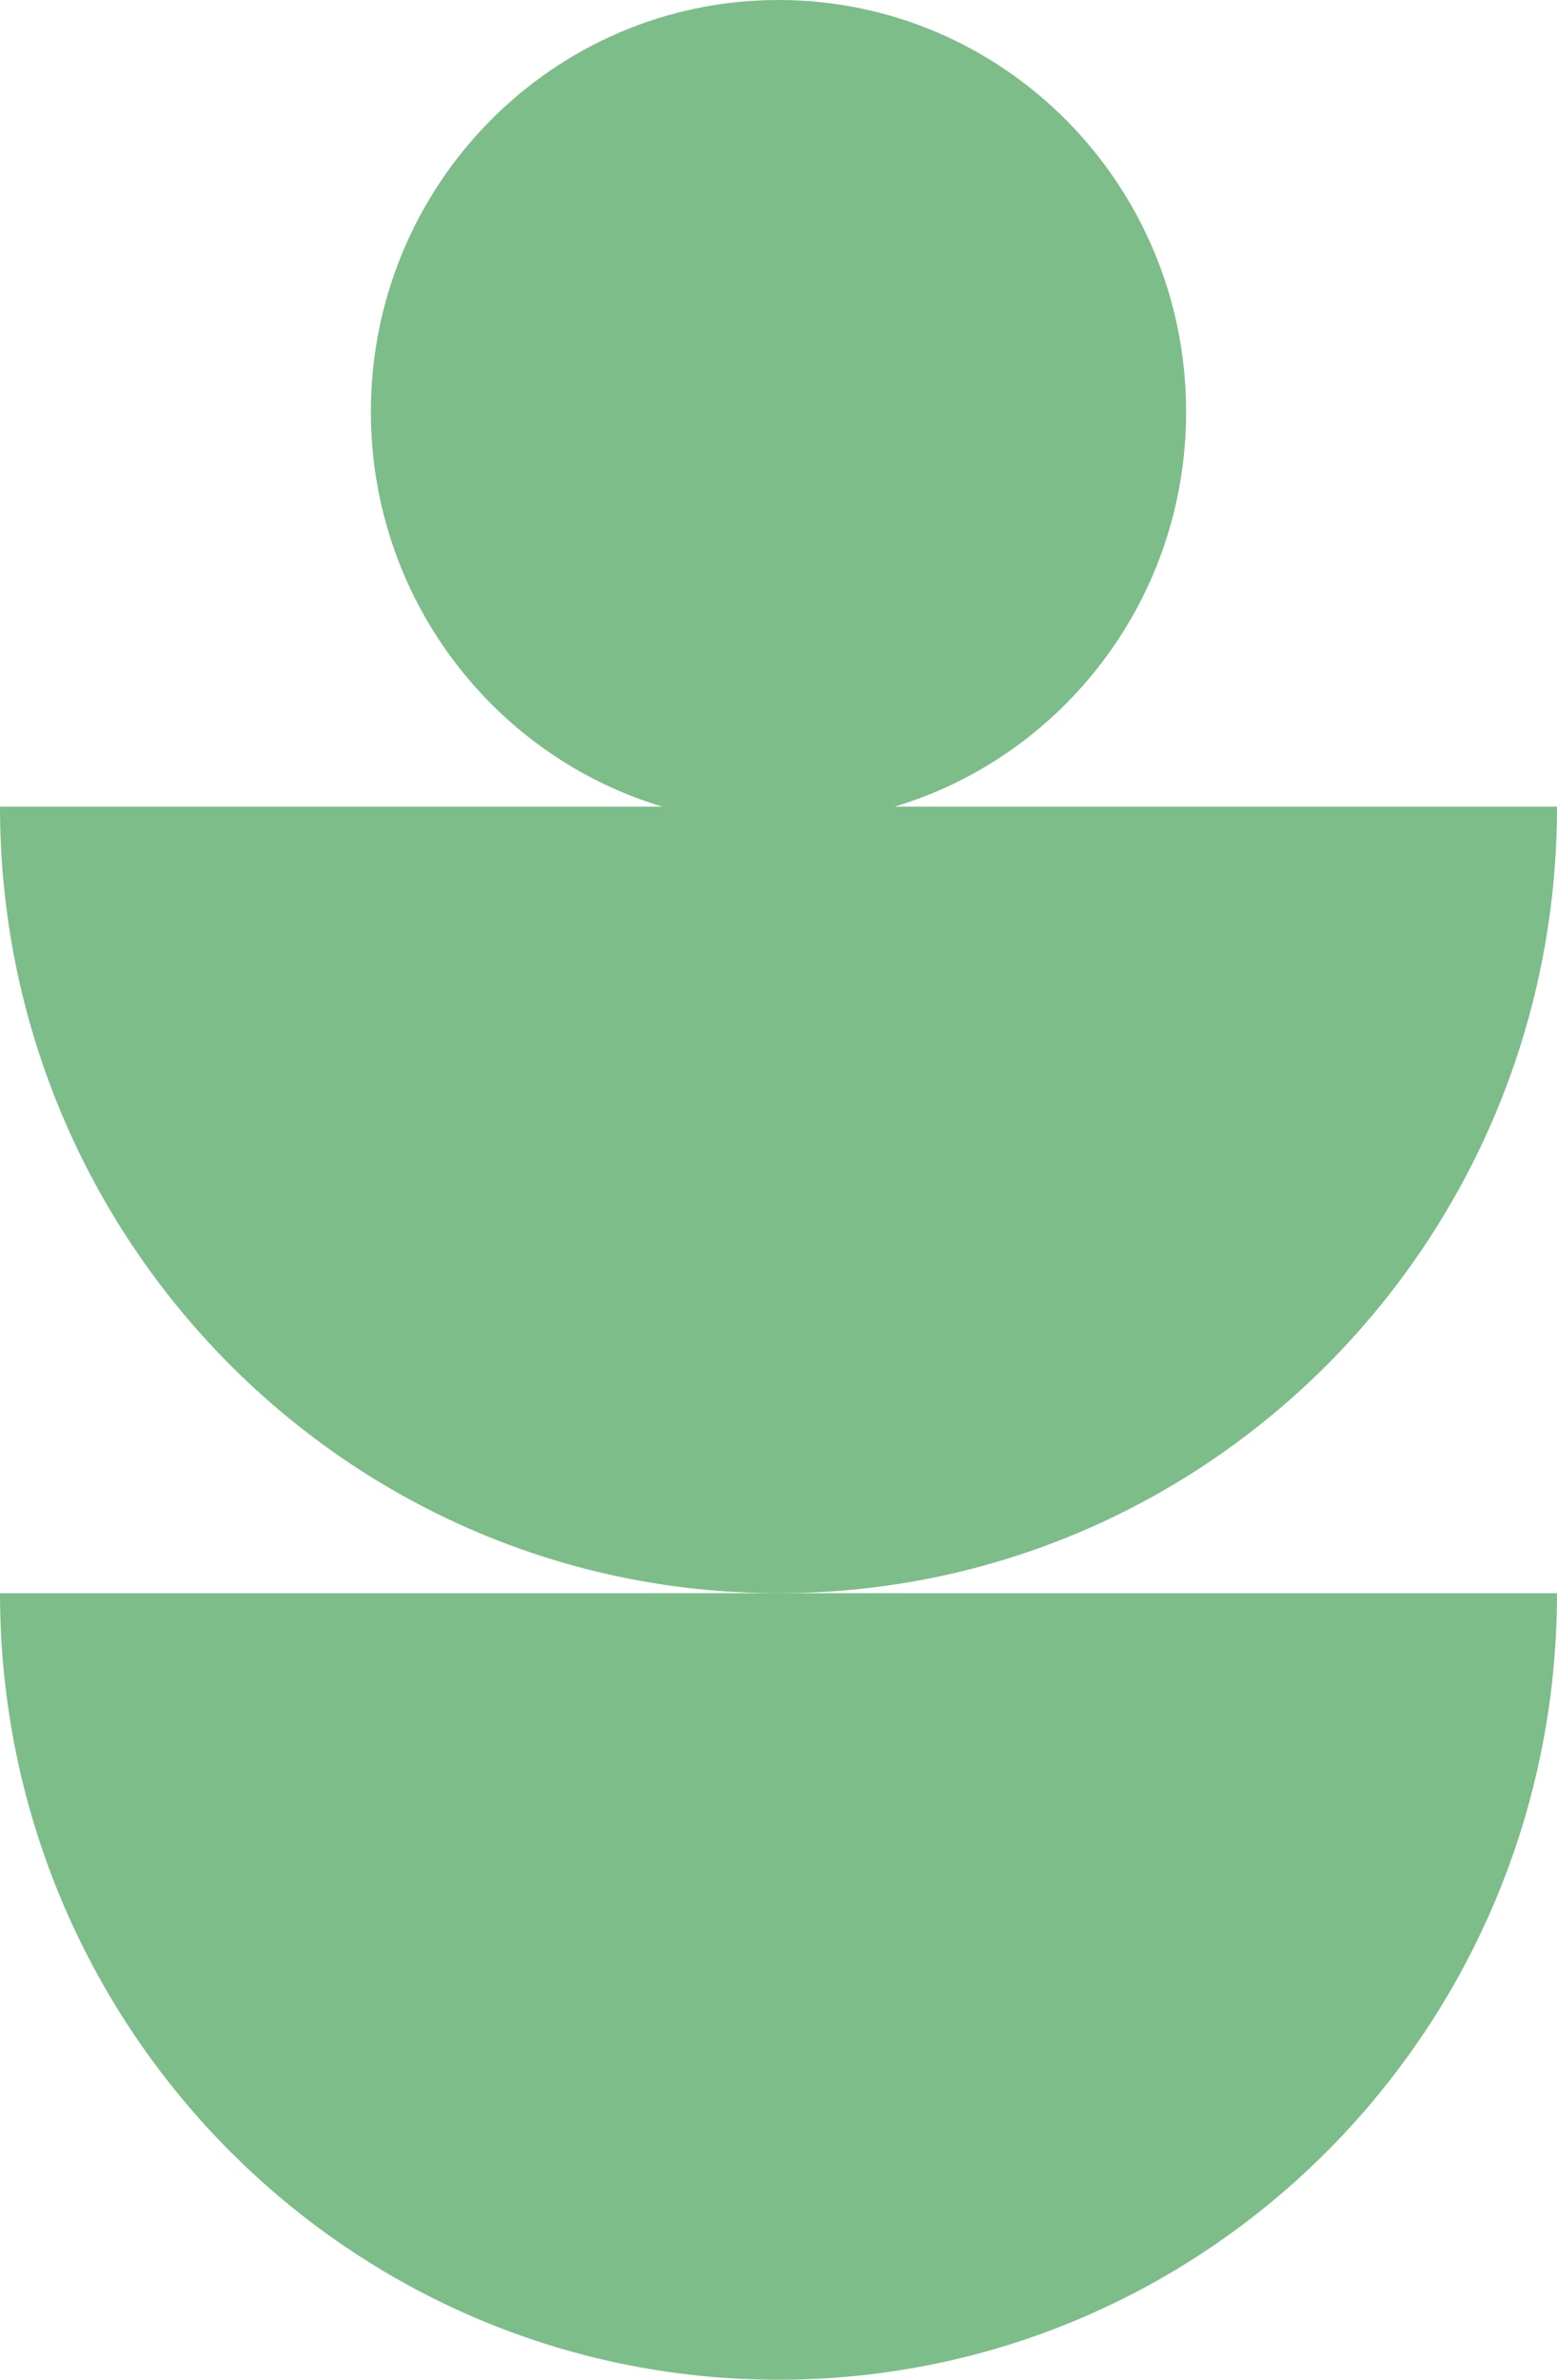
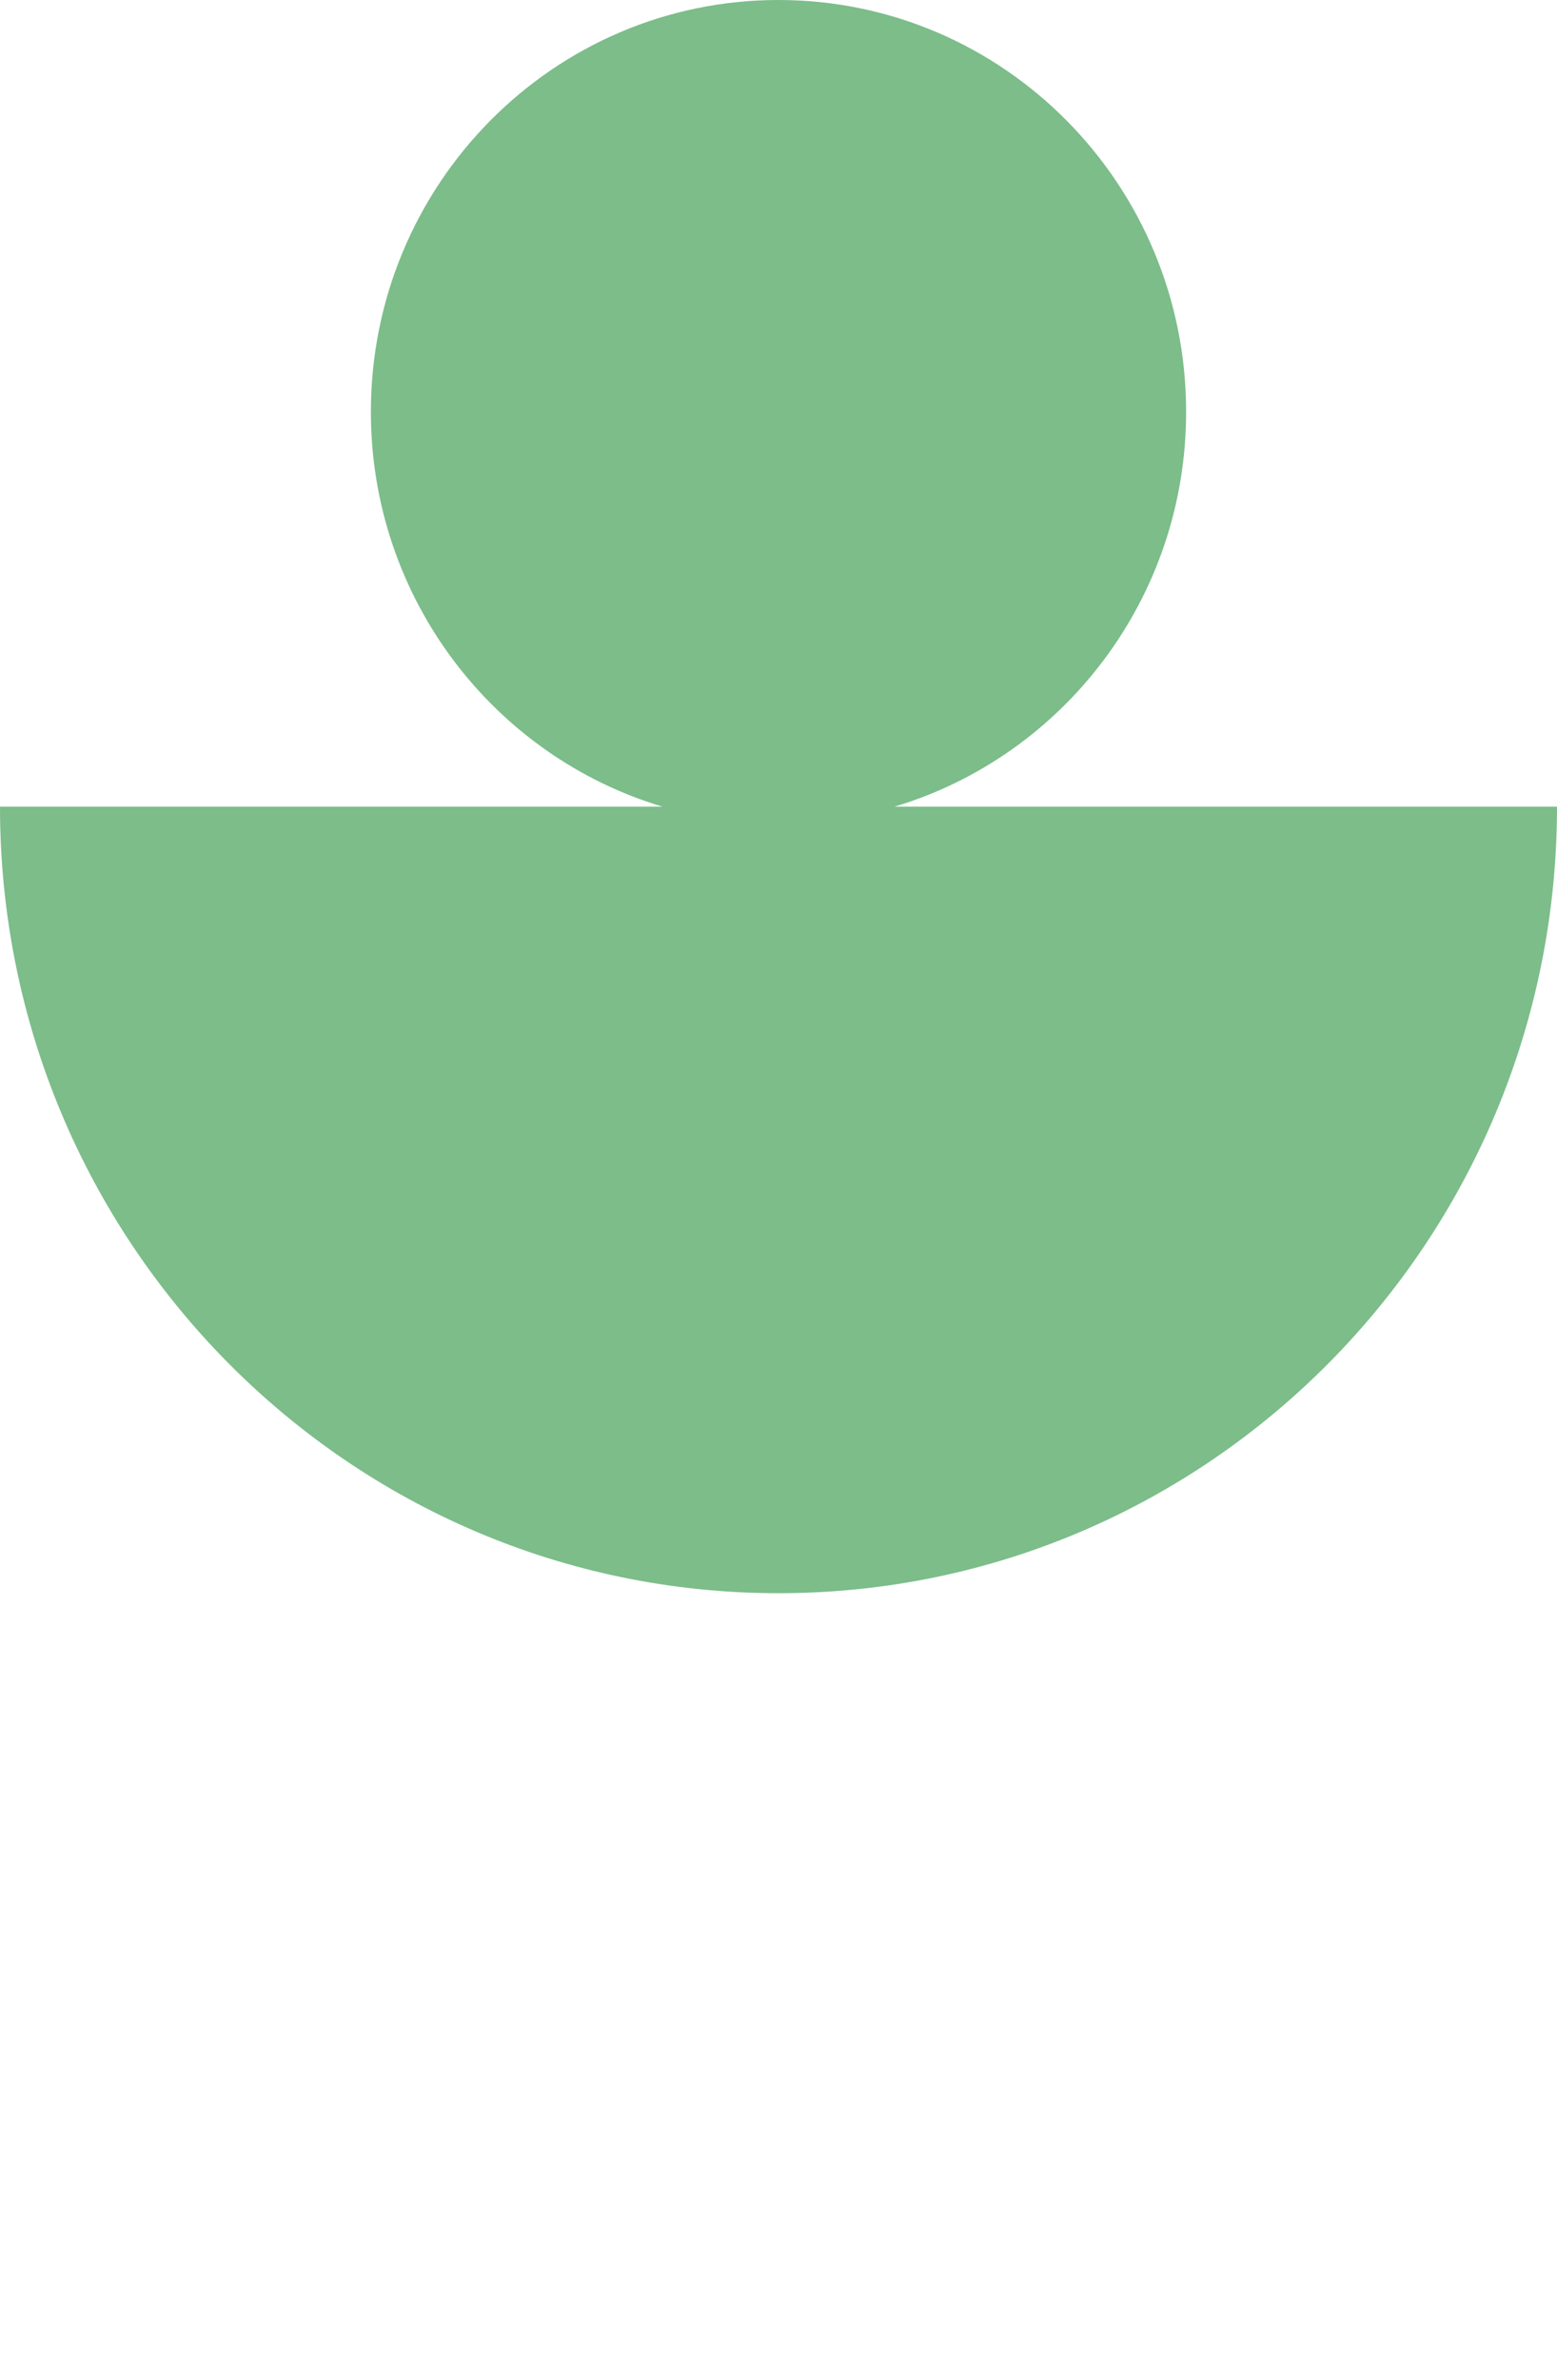
<svg xmlns="http://www.w3.org/2000/svg" width="148" height="226" viewBox="0 0 148 226" fill="none">
  <g clip-path="url(#clip0_19_6)">
-     <path d="M148 151.304C148 192.557 114.867 226 74.003 226C33.139 226 0 192.557 0 151.304H148Z" fill="#7CBD8A" />
    <path d="M74.003 151.304C33.133 151.304 0 117.861 0 76.608H62.97C46.947 71.814 35.254 56.84 35.254 39.112C35.254 17.512 52.604 0 73.997 0C95.389 0 112.746 17.512 112.746 39.112C112.746 56.84 101.053 71.814 85.023 76.608H148C148 117.861 114.867 151.304 74.003 151.304Z" fill="#7CBD8A" />
  </g>
  <defs>
    <clipPath id="clip0_19_6">
      <rect width="148" height="226" fill="white" />
    </clipPath>
  </defs>
</svg>